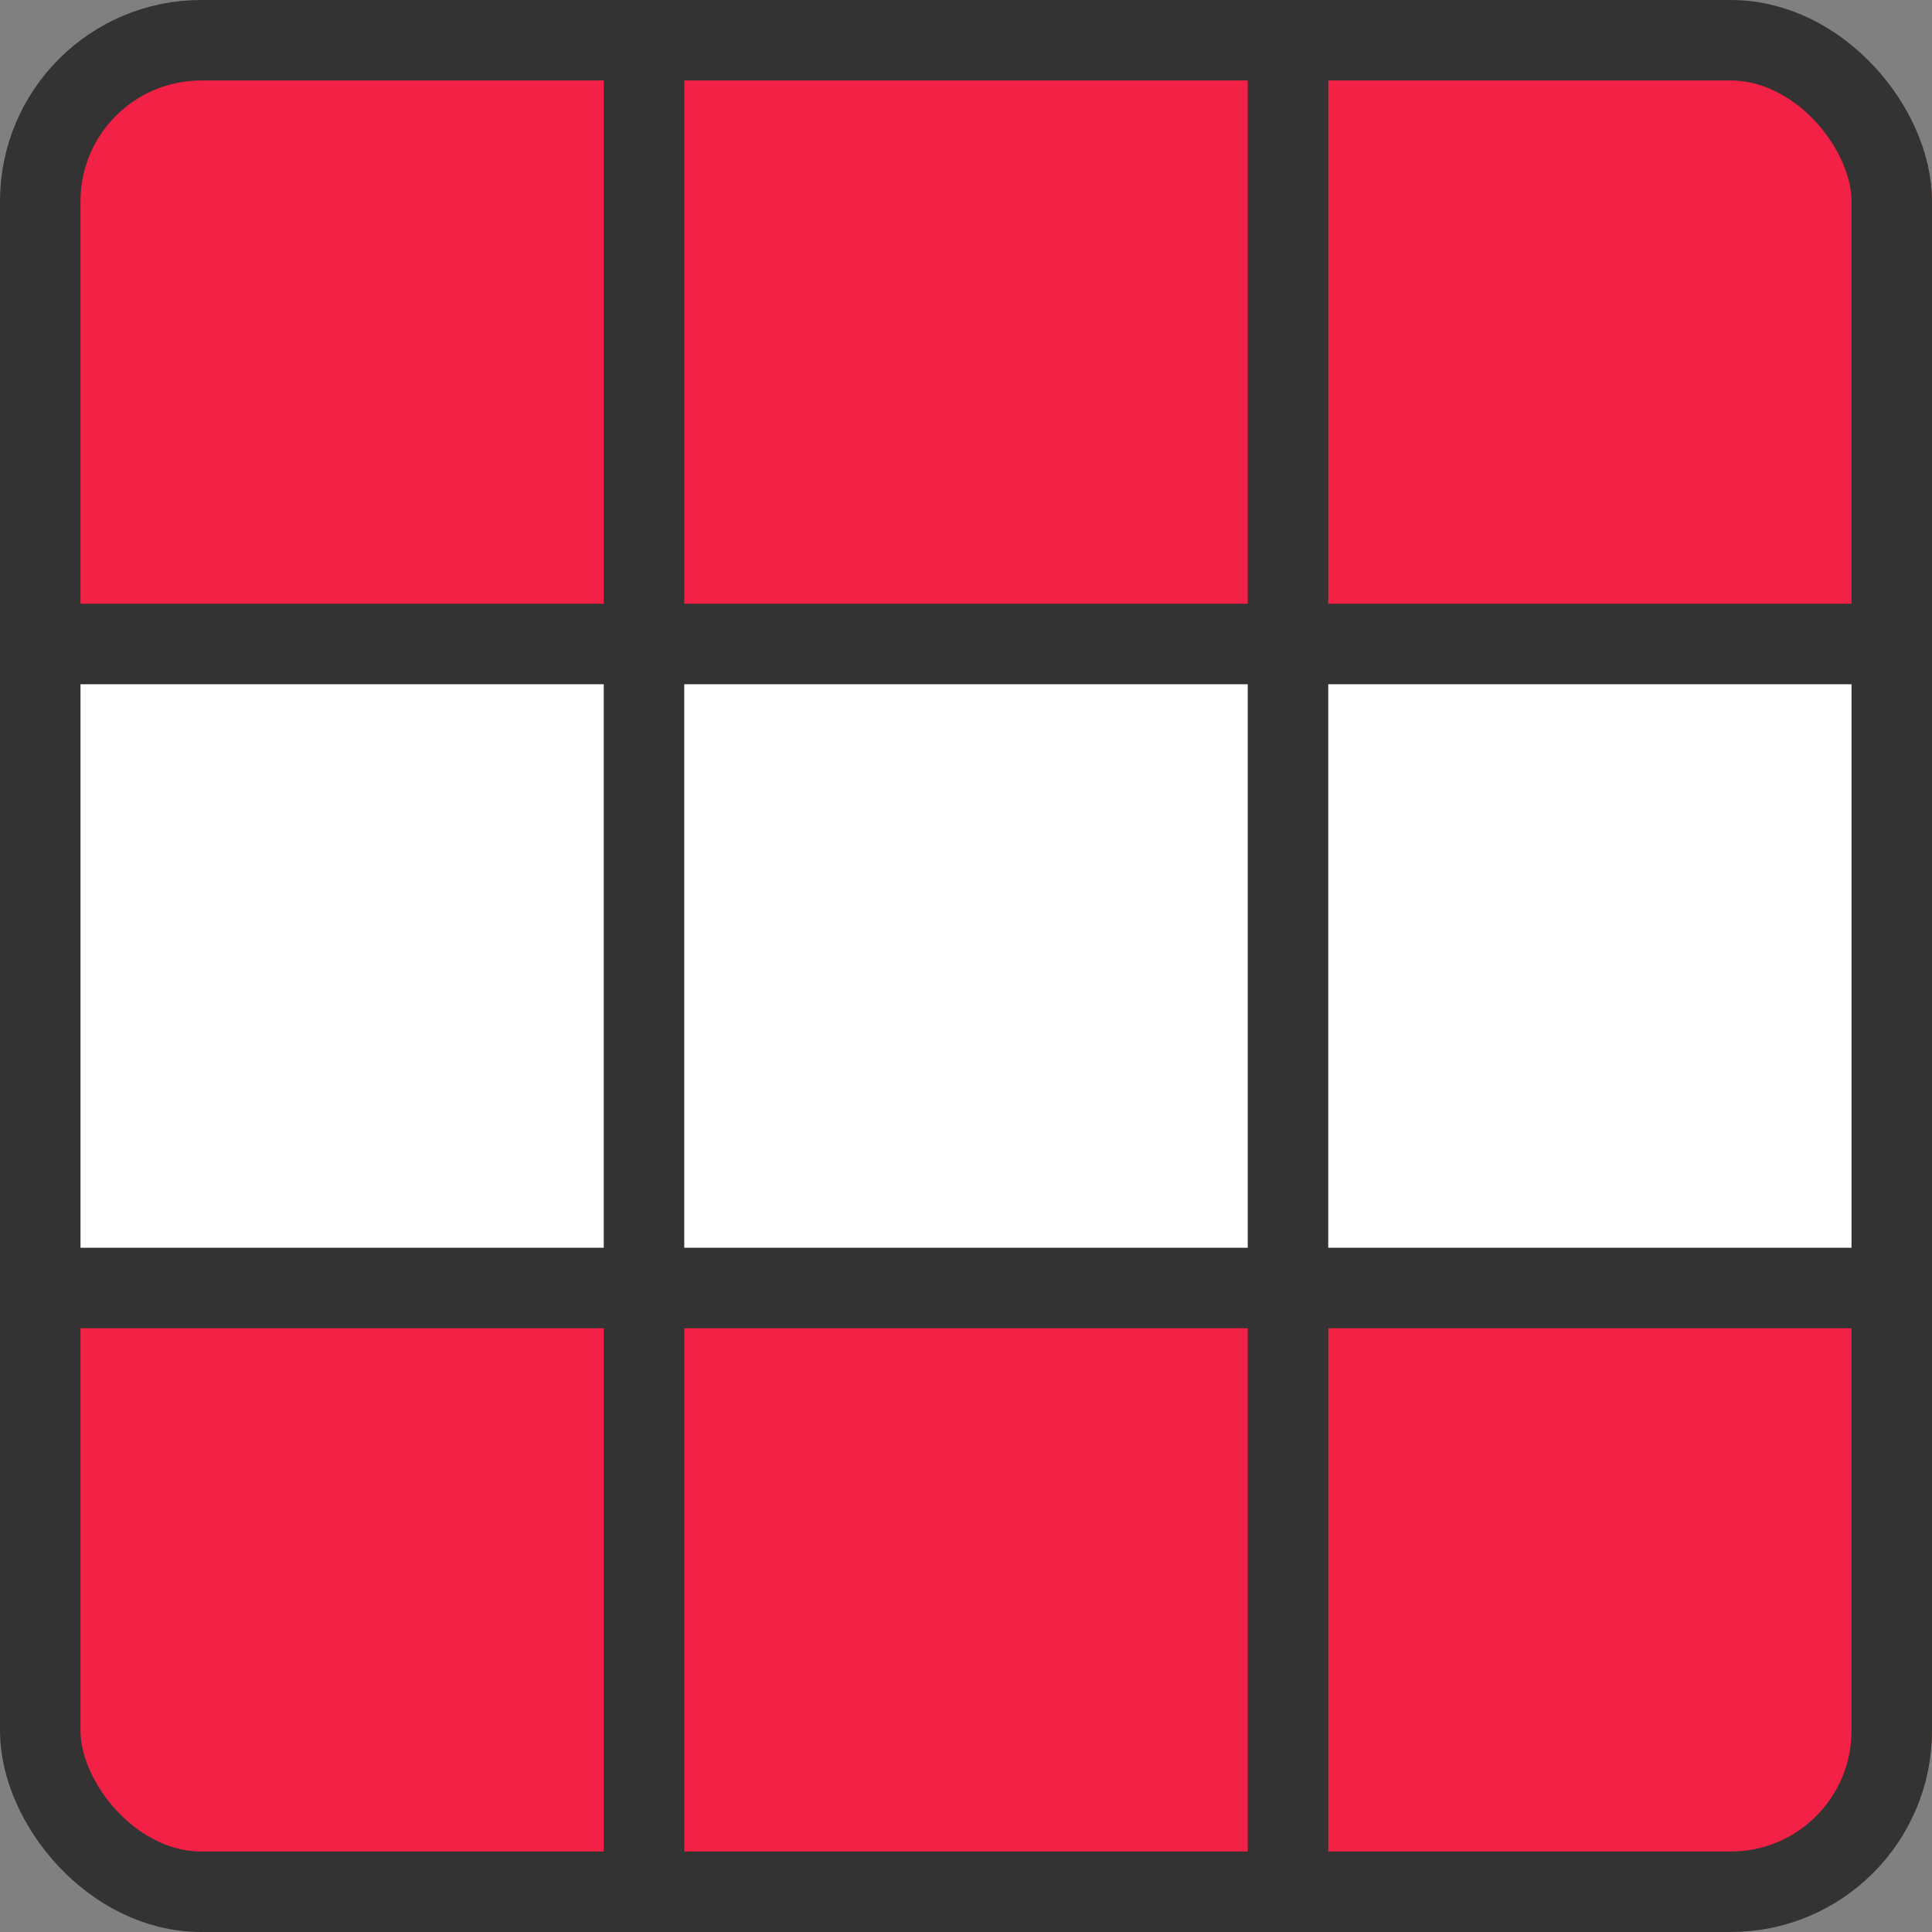
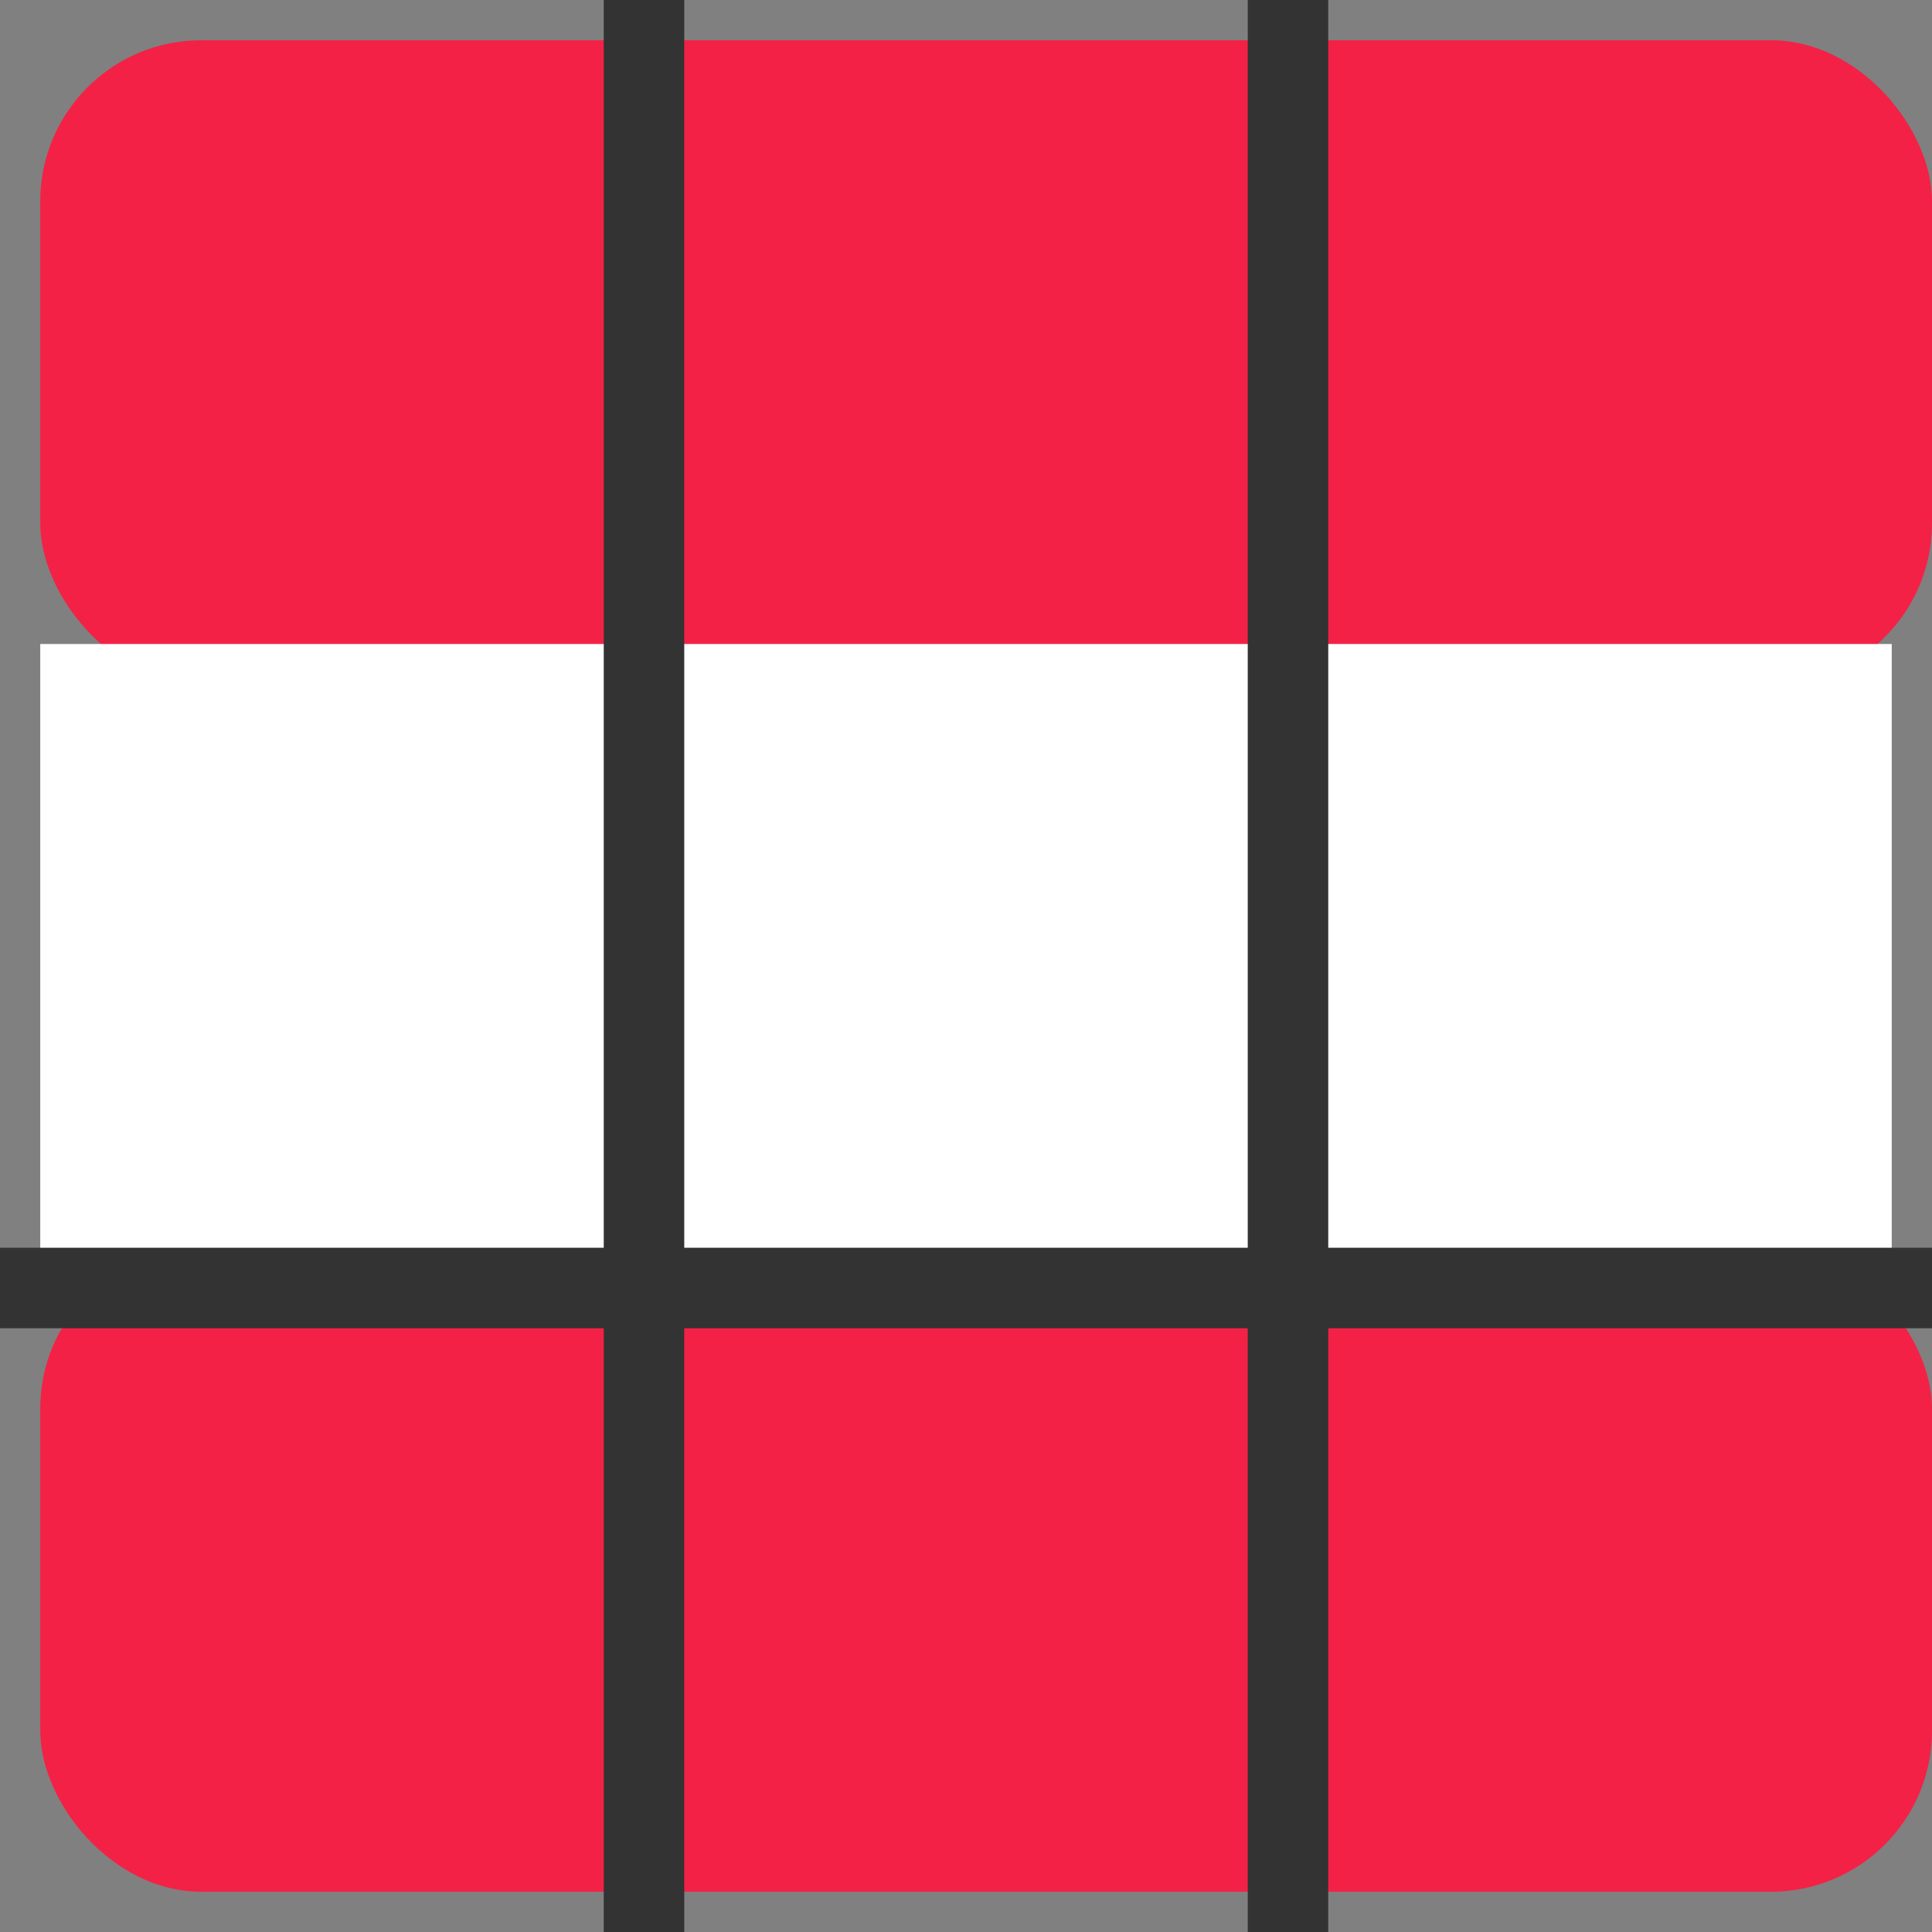
<svg xmlns="http://www.w3.org/2000/svg" viewBox="0 0 24 24">
  <rect x="0" y="0" width="24" height="24" fill="#808080" stroke="none" />
  <rect x="0.5" y="0.5" width="23.5" height="8" rx="2" ry="2" fill="#f32146" />
  <rect x="0.5" y="15.5" width="23.5" height="8" rx="2" ry="2" fill="#f32146" />
  <rect x="0.5" y="8" width="23" height="8" fill="#ffffff" />
-   <rect x="0.5" y="0.5" width="23" height="23" rx="2" ry="2" stroke-width="1" stroke="#333333" fill="none" />
-   <line x1="0" y1="8" x2="24" y2="8" stroke-width="1" stroke="#333333" fill="none" />
  <line x1="0" y1="16" x2="24" y2="16" stroke-width="1" stroke="#333333" fill="none" />
  <line x1="8" y1="0" x2="8" y2="24" stroke-width="1" stroke="#333333" fill="none" />
  <line x1="16" y1="0" x2="16" y2="24" stroke-width="1" stroke="#333333" fill="none" />
</svg>